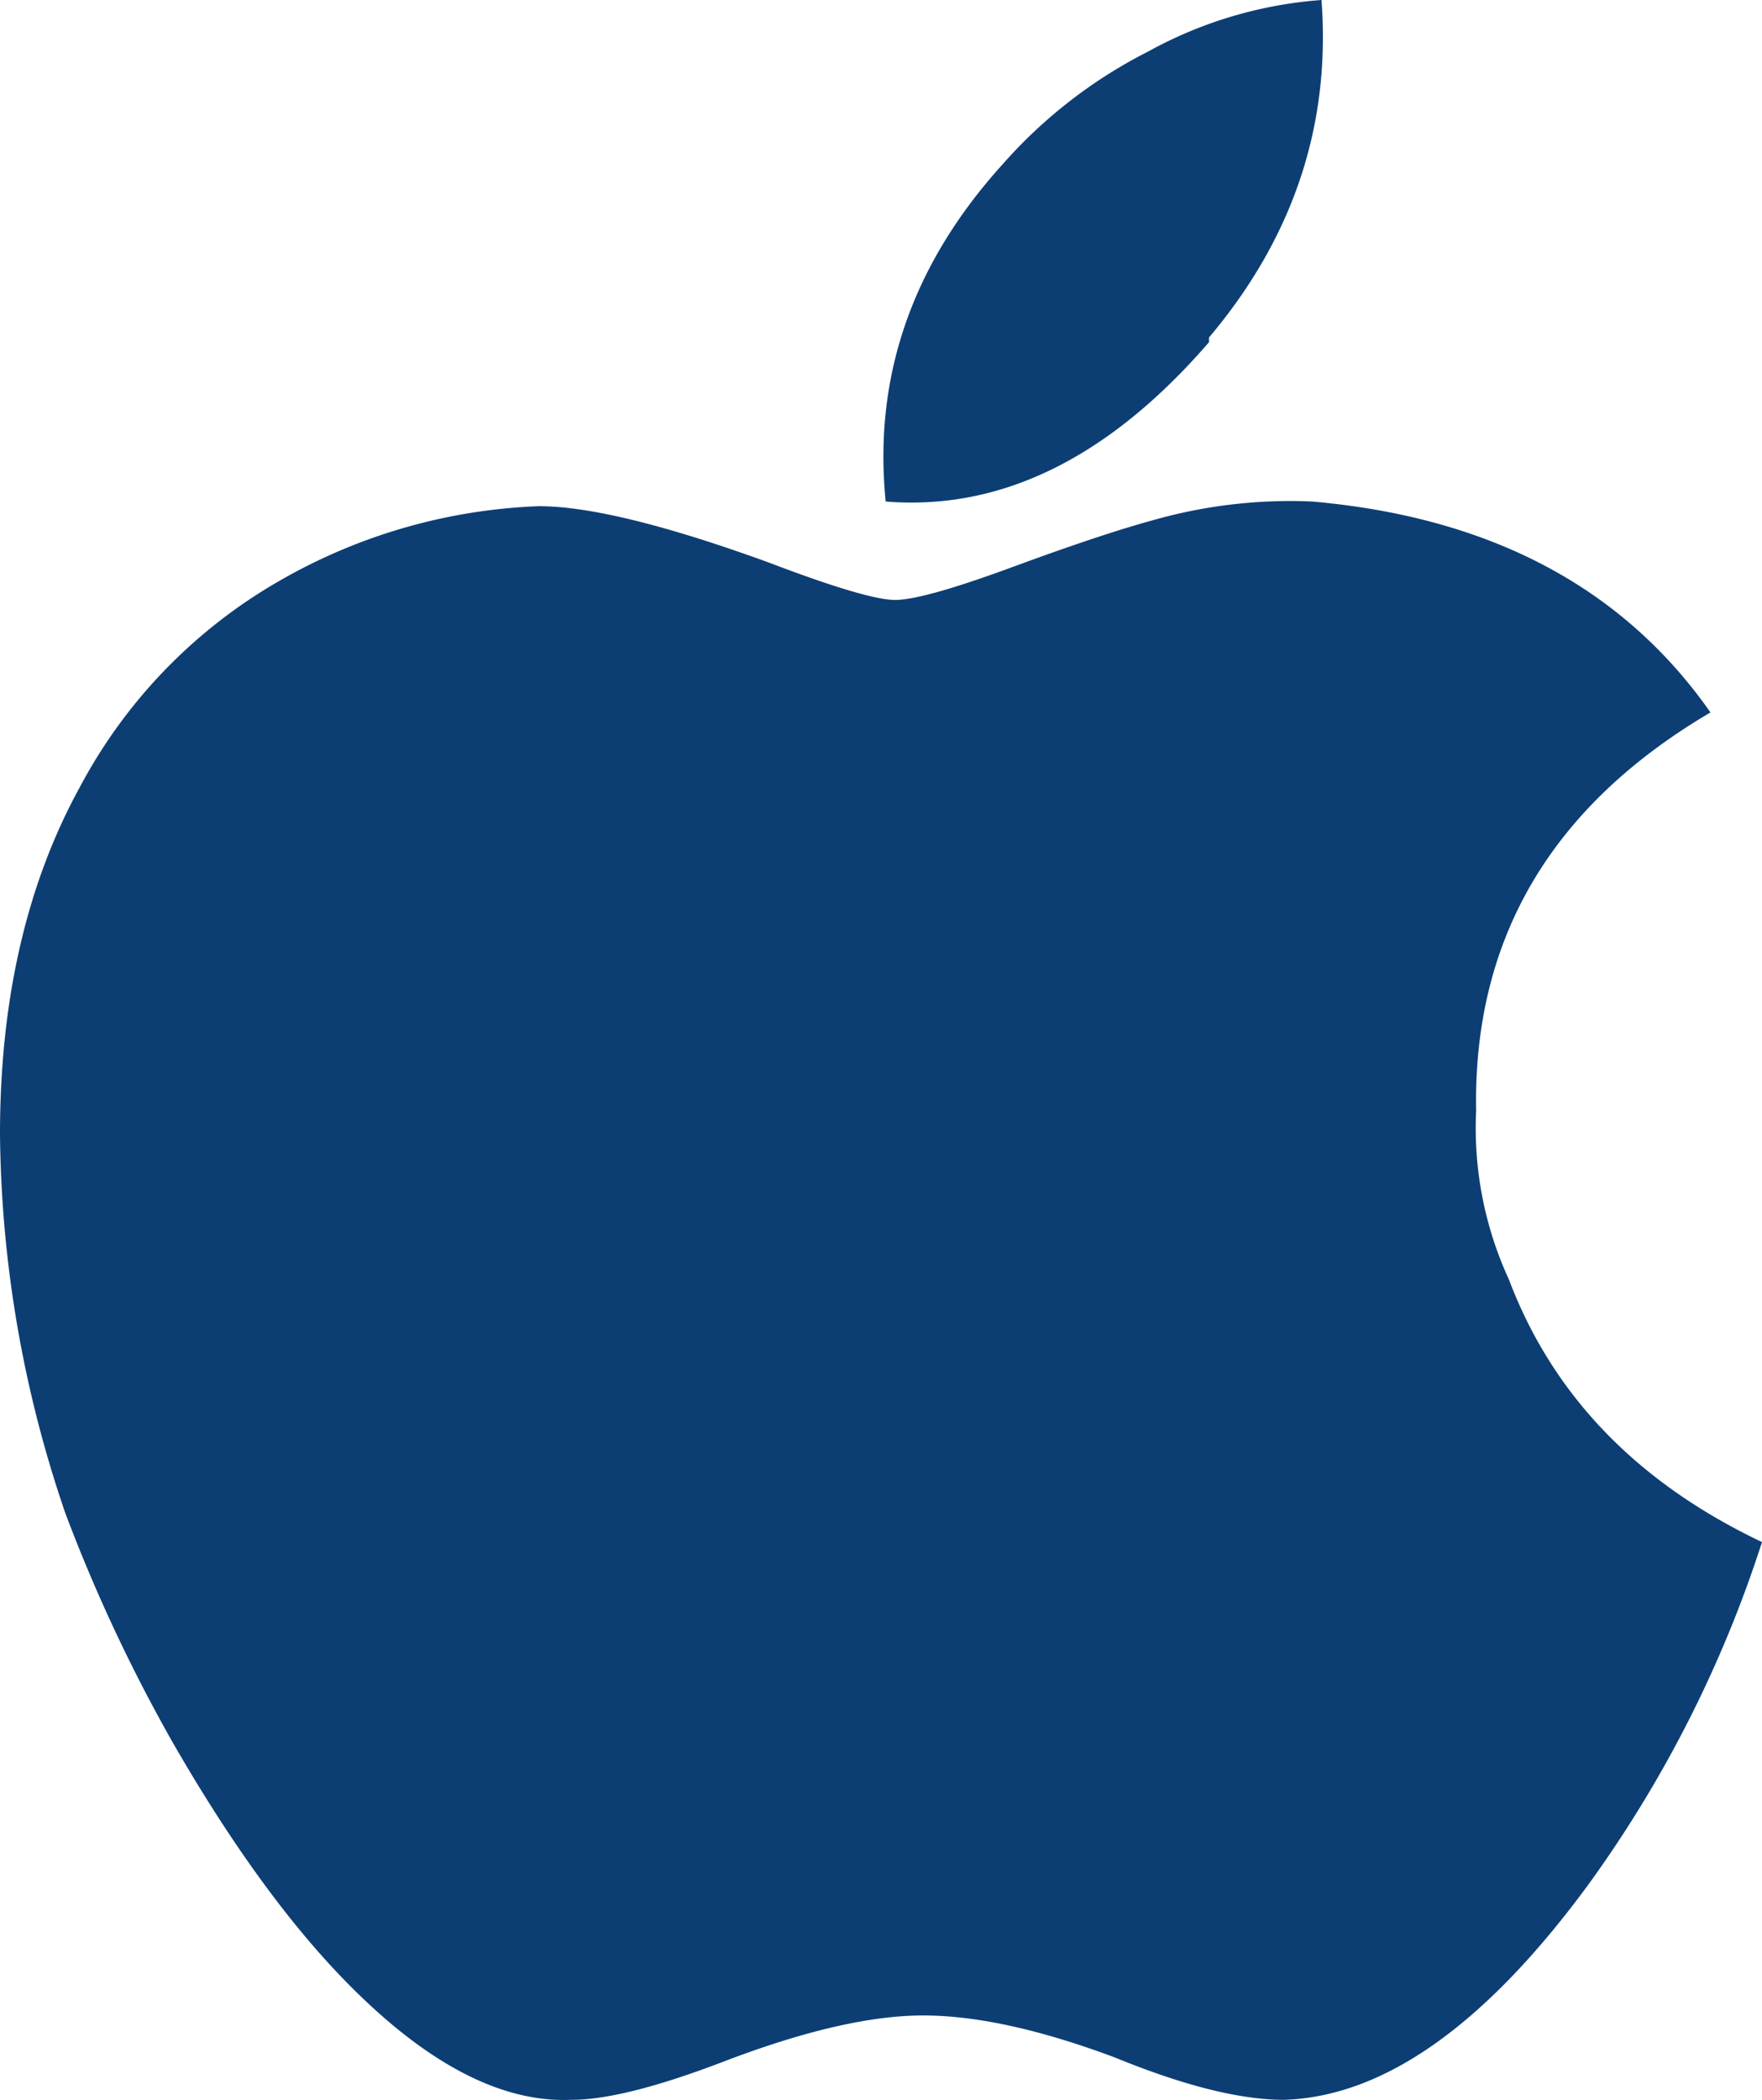
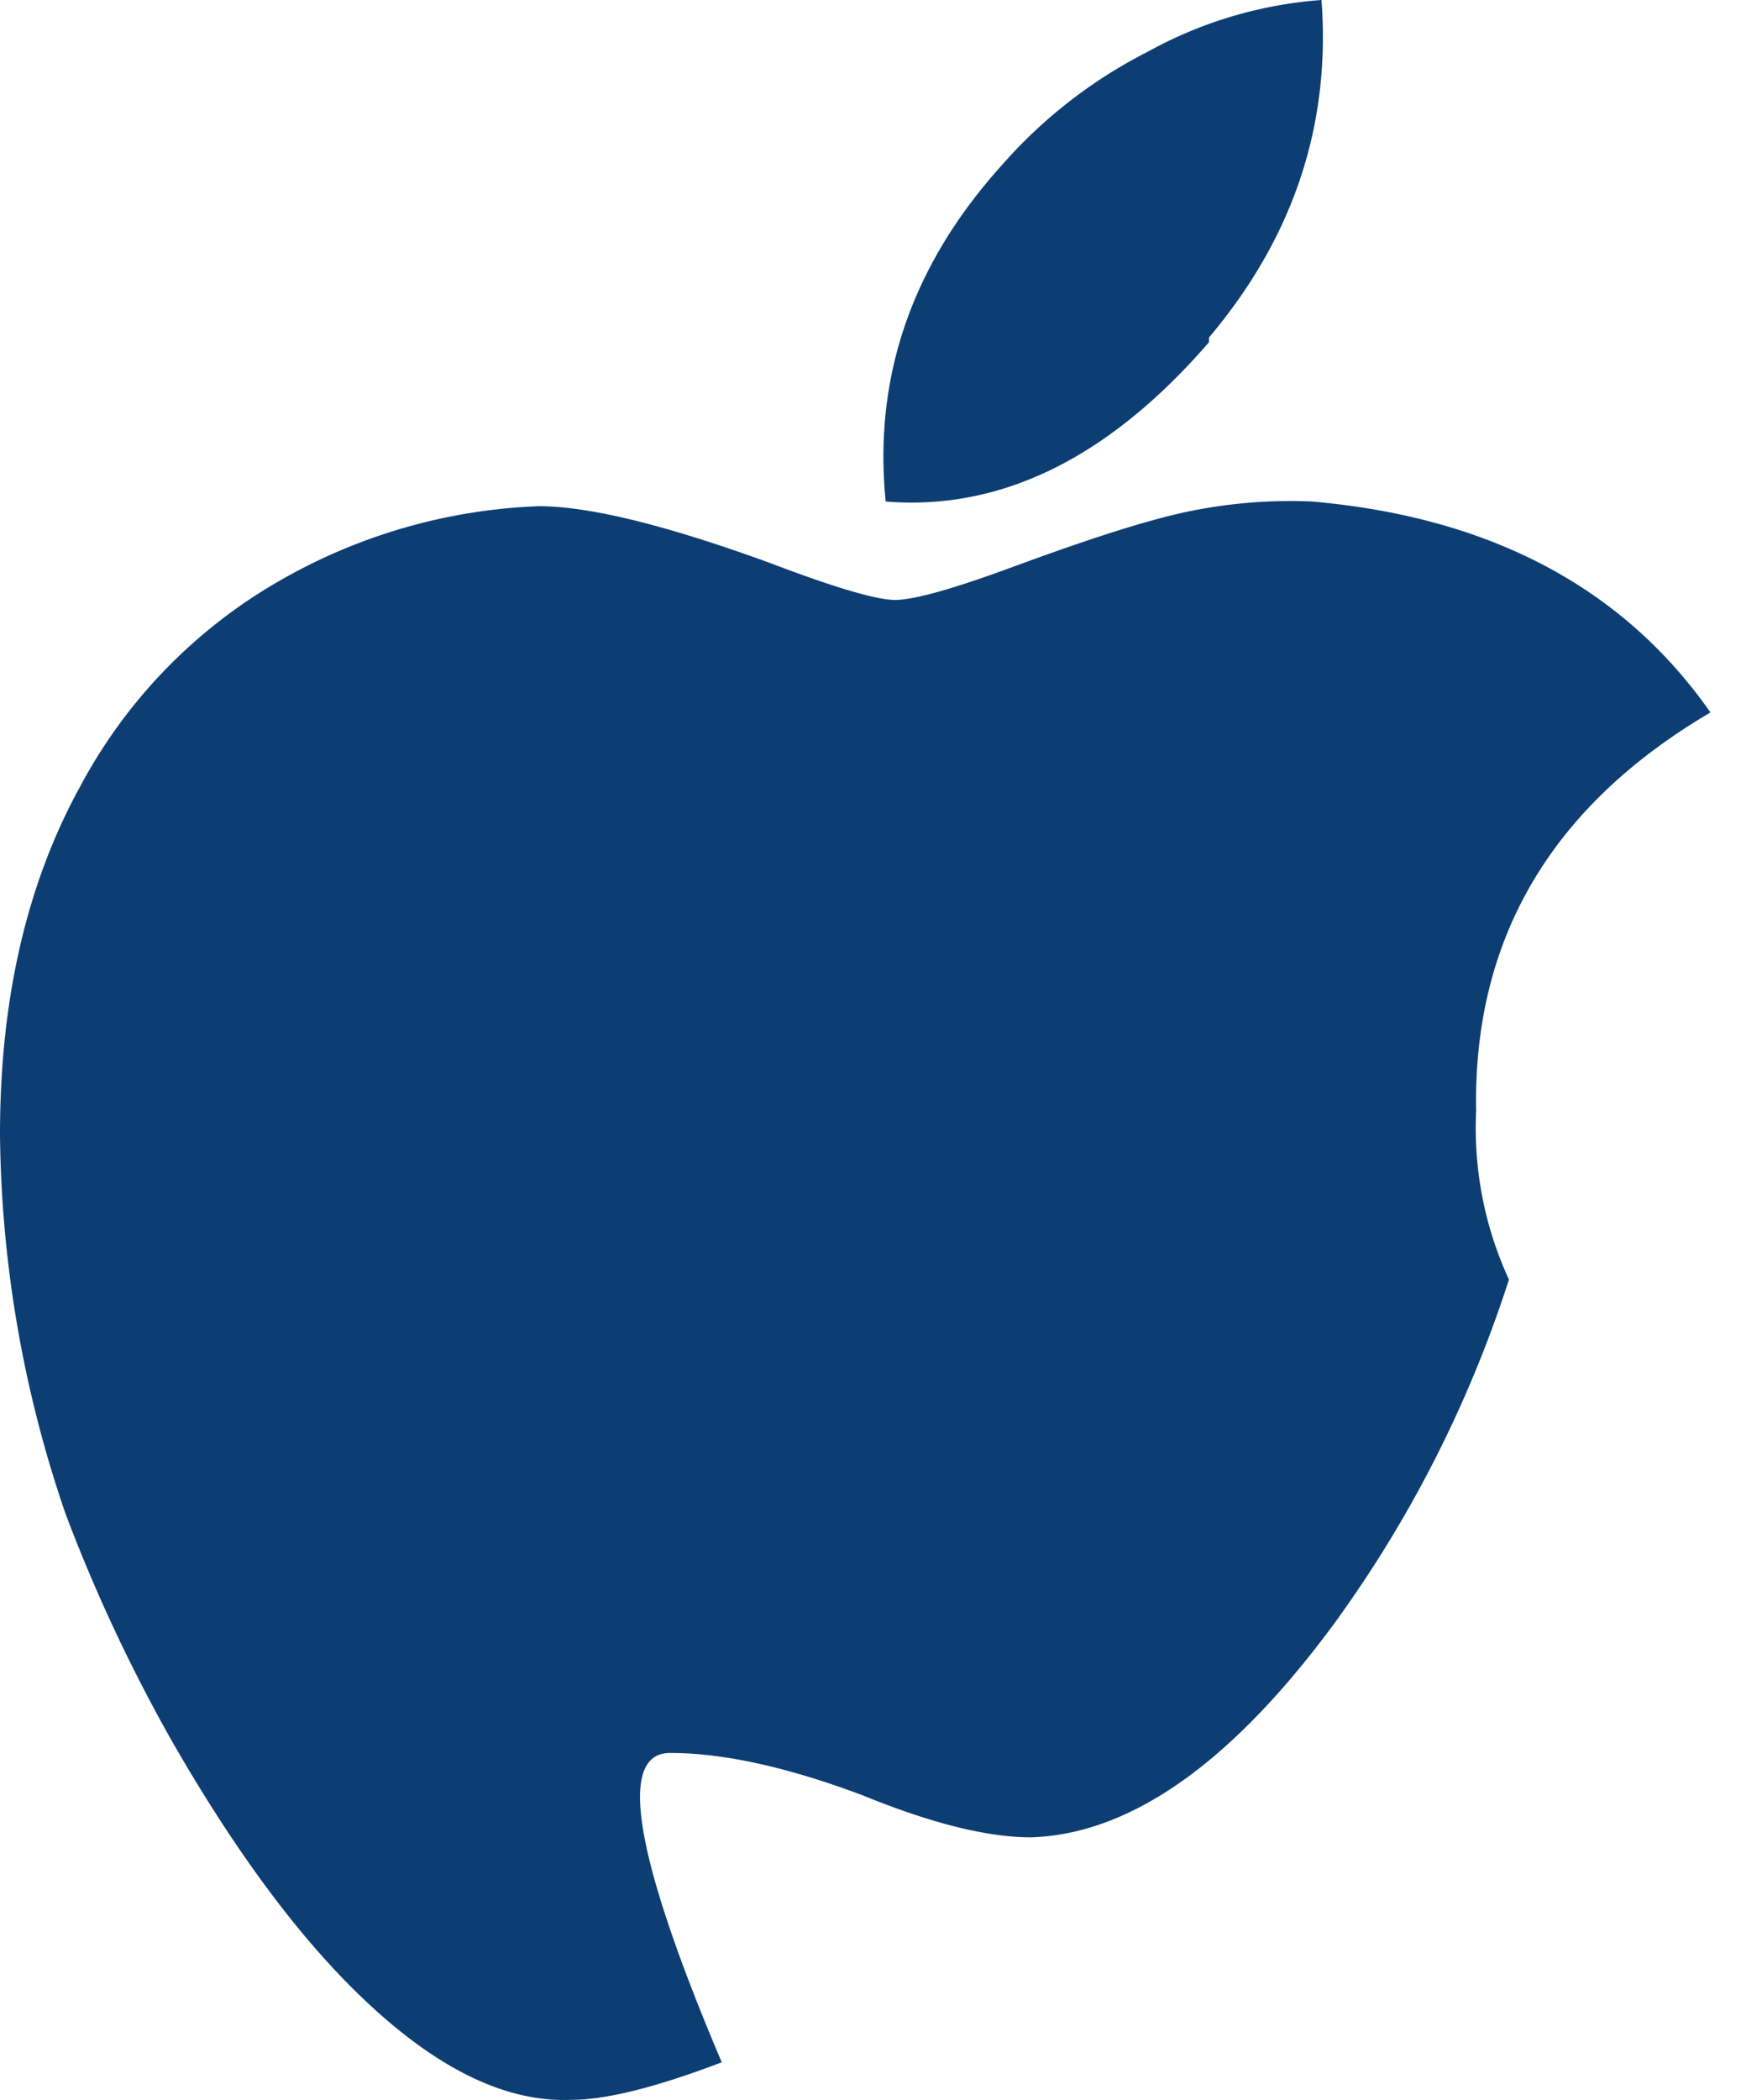
<svg xmlns="http://www.w3.org/2000/svg" width="134.274" height="160" viewBox="0 0 134.274 160">
-   <path id="appleLogo" d="M112.49,3.386h0a27.564,27.564,0,0,0,2.5,12.856q5,13.213,19.284,20a92.883,92.883,0,0,1-13.213,26.069q-11.785,16.07-23.212,16.427-5,0-12.856-3.214-8.571-3.214-14.642-3.214T55,75.879q-7.5,2.857-11.428,2.857-7.856.357-16.784-8.571Q20,63.38,13.213,51.6A123.8,123.8,0,0,1,5,34.1,91.319,91.319,0,0,1,0,5.171Q0-10.185,6.071-21.255A39.425,39.425,0,0,1,21.248-36.968a42.74,42.74,0,0,1,19.82-5.714q5.714,0,17.5,4.285,7.5,2.857,9.642,2.857t8.928-2.5q6.785-2.5,10.713-3.571a38.178,38.178,0,0,1,12.142-1.428q20.355,1.786,30.355,16.07Q112.133-16.256,112.49,3.386ZM92.135-55.538v.357Q80.707-41.968,67.494-43.039q-1.428-14.284,8.928-25.712a37.124,37.124,0,0,1,11.07-8.571,32.2,32.2,0,0,1,13.213-3.928h0Q101.777-66.966,92.135-55.538Z" transform="translate(0 81.25)" fill="#0c3e74" />
+   <path id="appleLogo" d="M112.49,3.386h0a27.564,27.564,0,0,0,2.5,12.856a92.883,92.883,0,0,1-13.213,26.069q-11.785,16.07-23.212,16.427-5,0-12.856-3.214-8.571-3.214-14.642-3.214T55,75.879q-7.5,2.857-11.428,2.857-7.856.357-16.784-8.571Q20,63.38,13.213,51.6A123.8,123.8,0,0,1,5,34.1,91.319,91.319,0,0,1,0,5.171Q0-10.185,6.071-21.255A39.425,39.425,0,0,1,21.248-36.968a42.74,42.74,0,0,1,19.82-5.714q5.714,0,17.5,4.285,7.5,2.857,9.642,2.857t8.928-2.5q6.785-2.5,10.713-3.571a38.178,38.178,0,0,1,12.142-1.428q20.355,1.786,30.355,16.07Q112.133-16.256,112.49,3.386ZM92.135-55.538v.357Q80.707-41.968,67.494-43.039q-1.428-14.284,8.928-25.712a37.124,37.124,0,0,1,11.07-8.571,32.2,32.2,0,0,1,13.213-3.928h0Q101.777-66.966,92.135-55.538Z" transform="translate(0 81.25)" fill="#0c3e74" />
</svg>